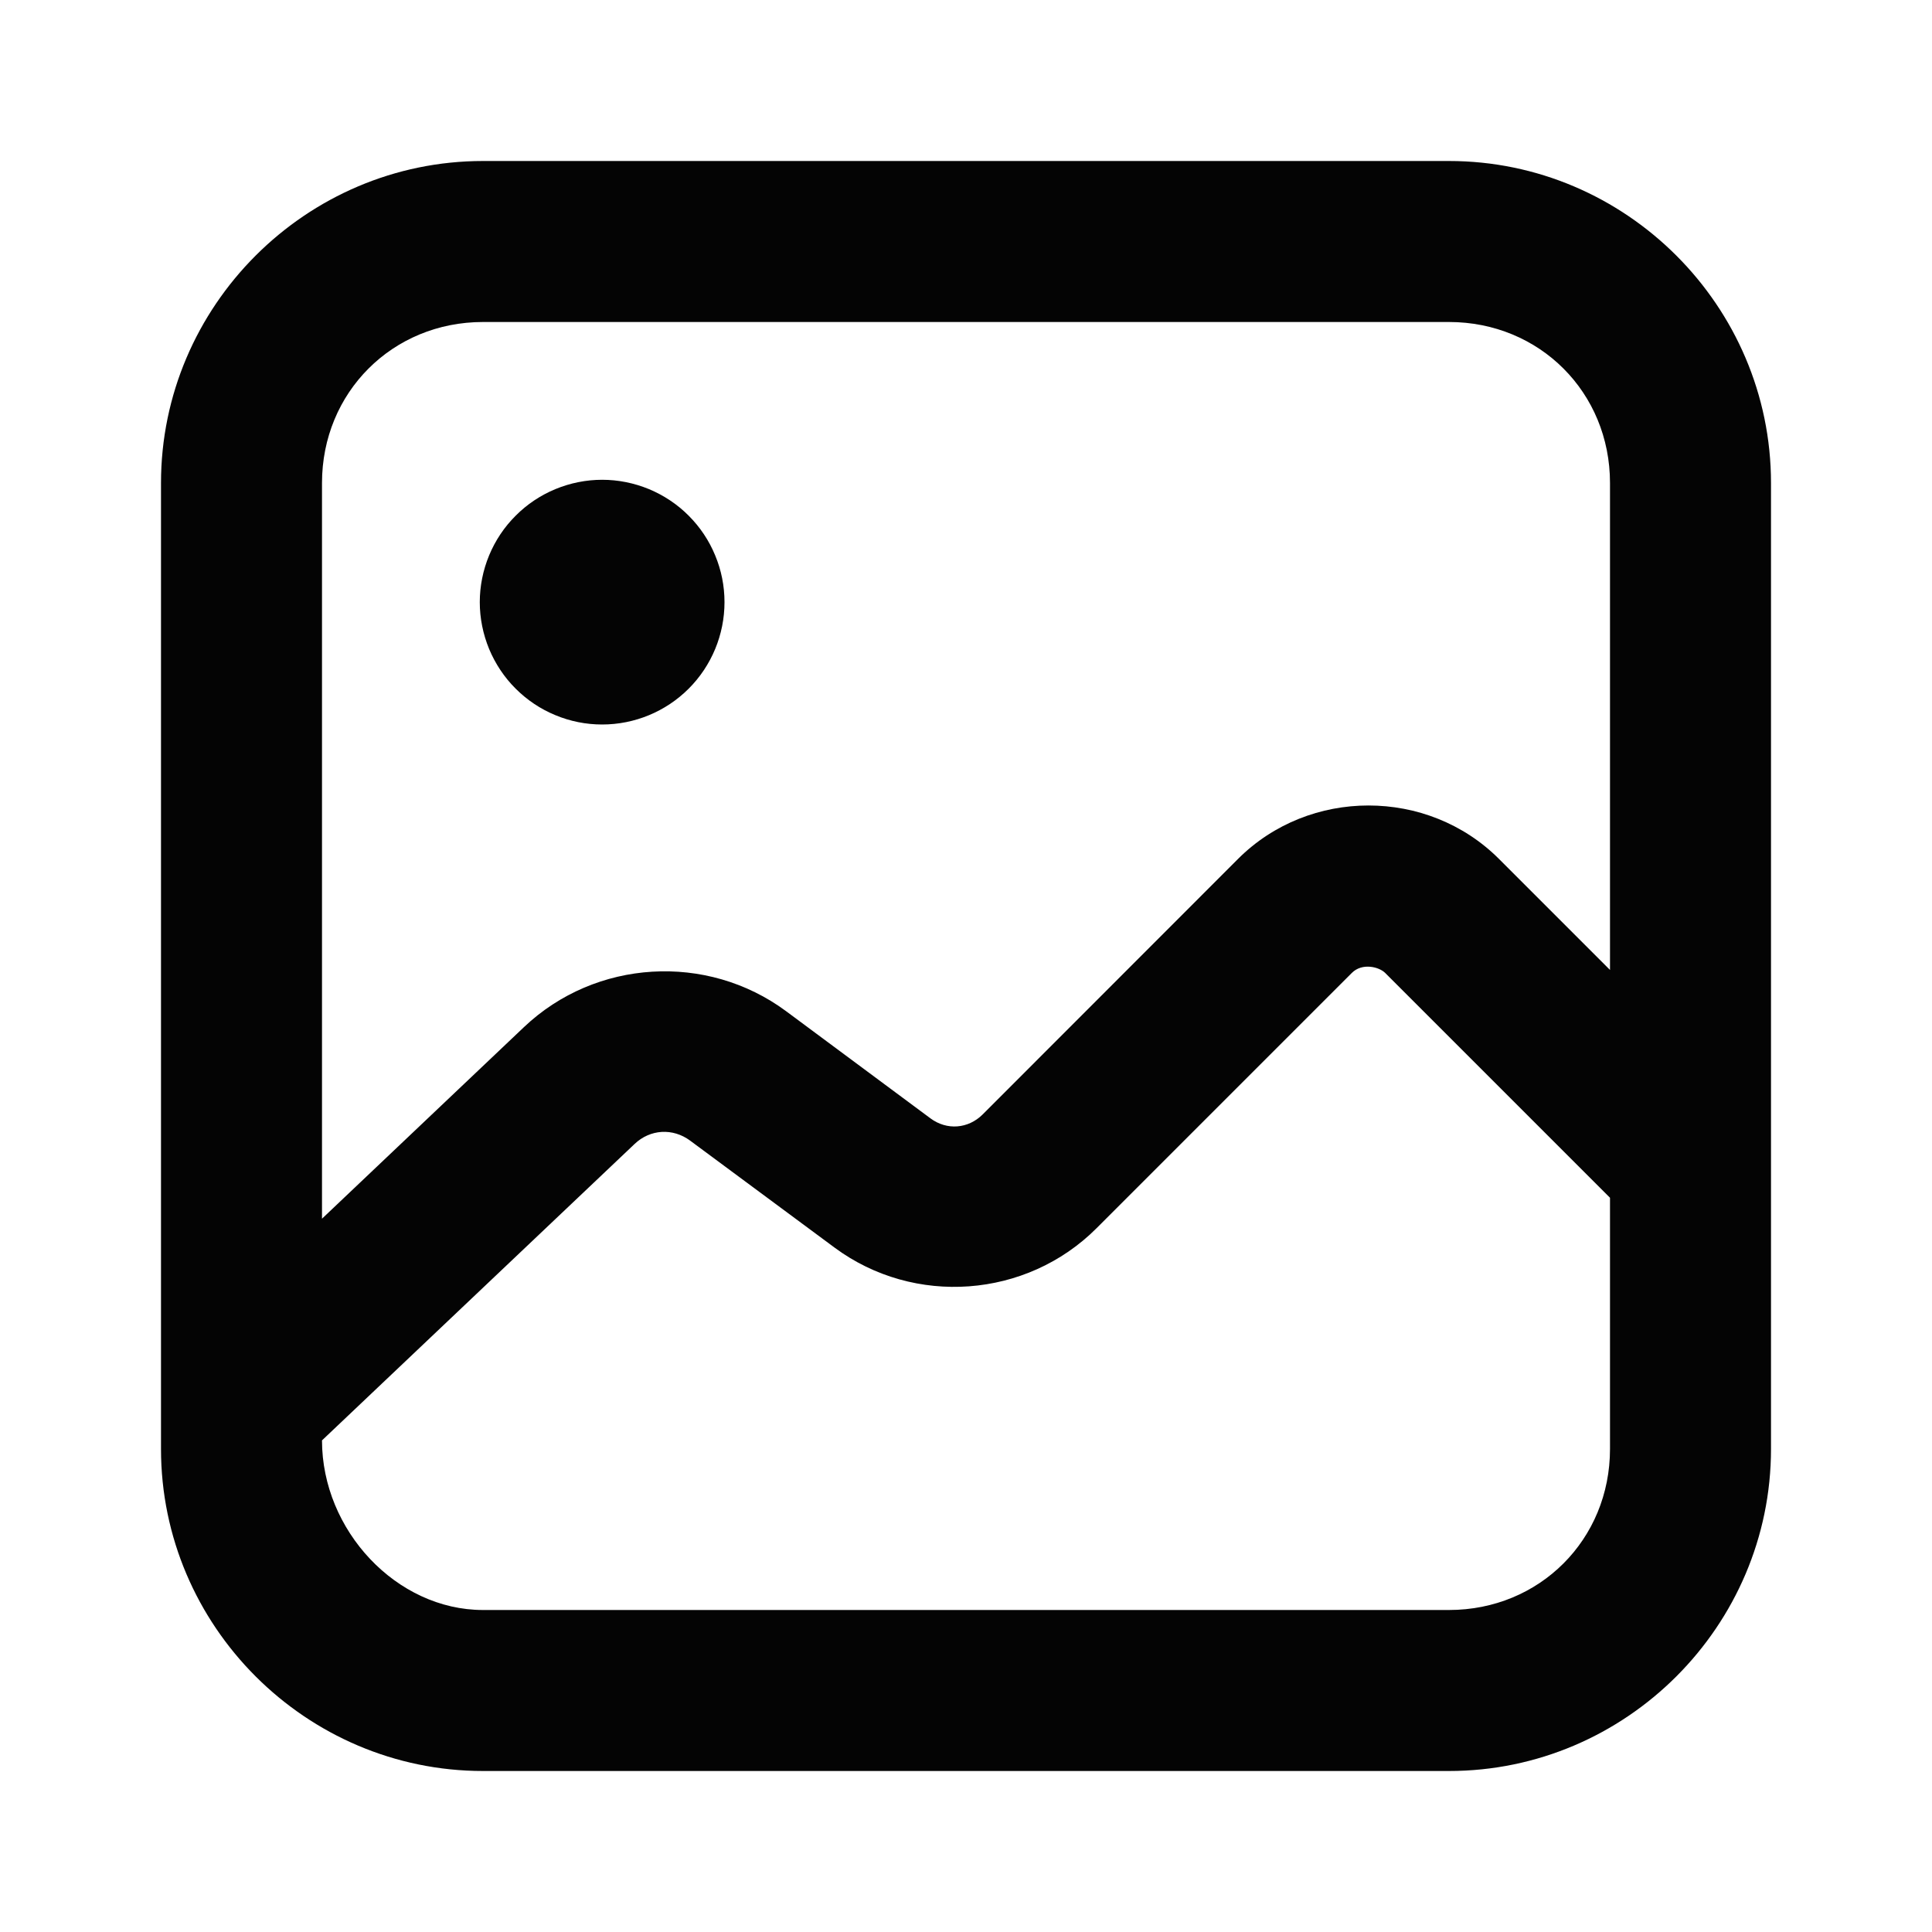
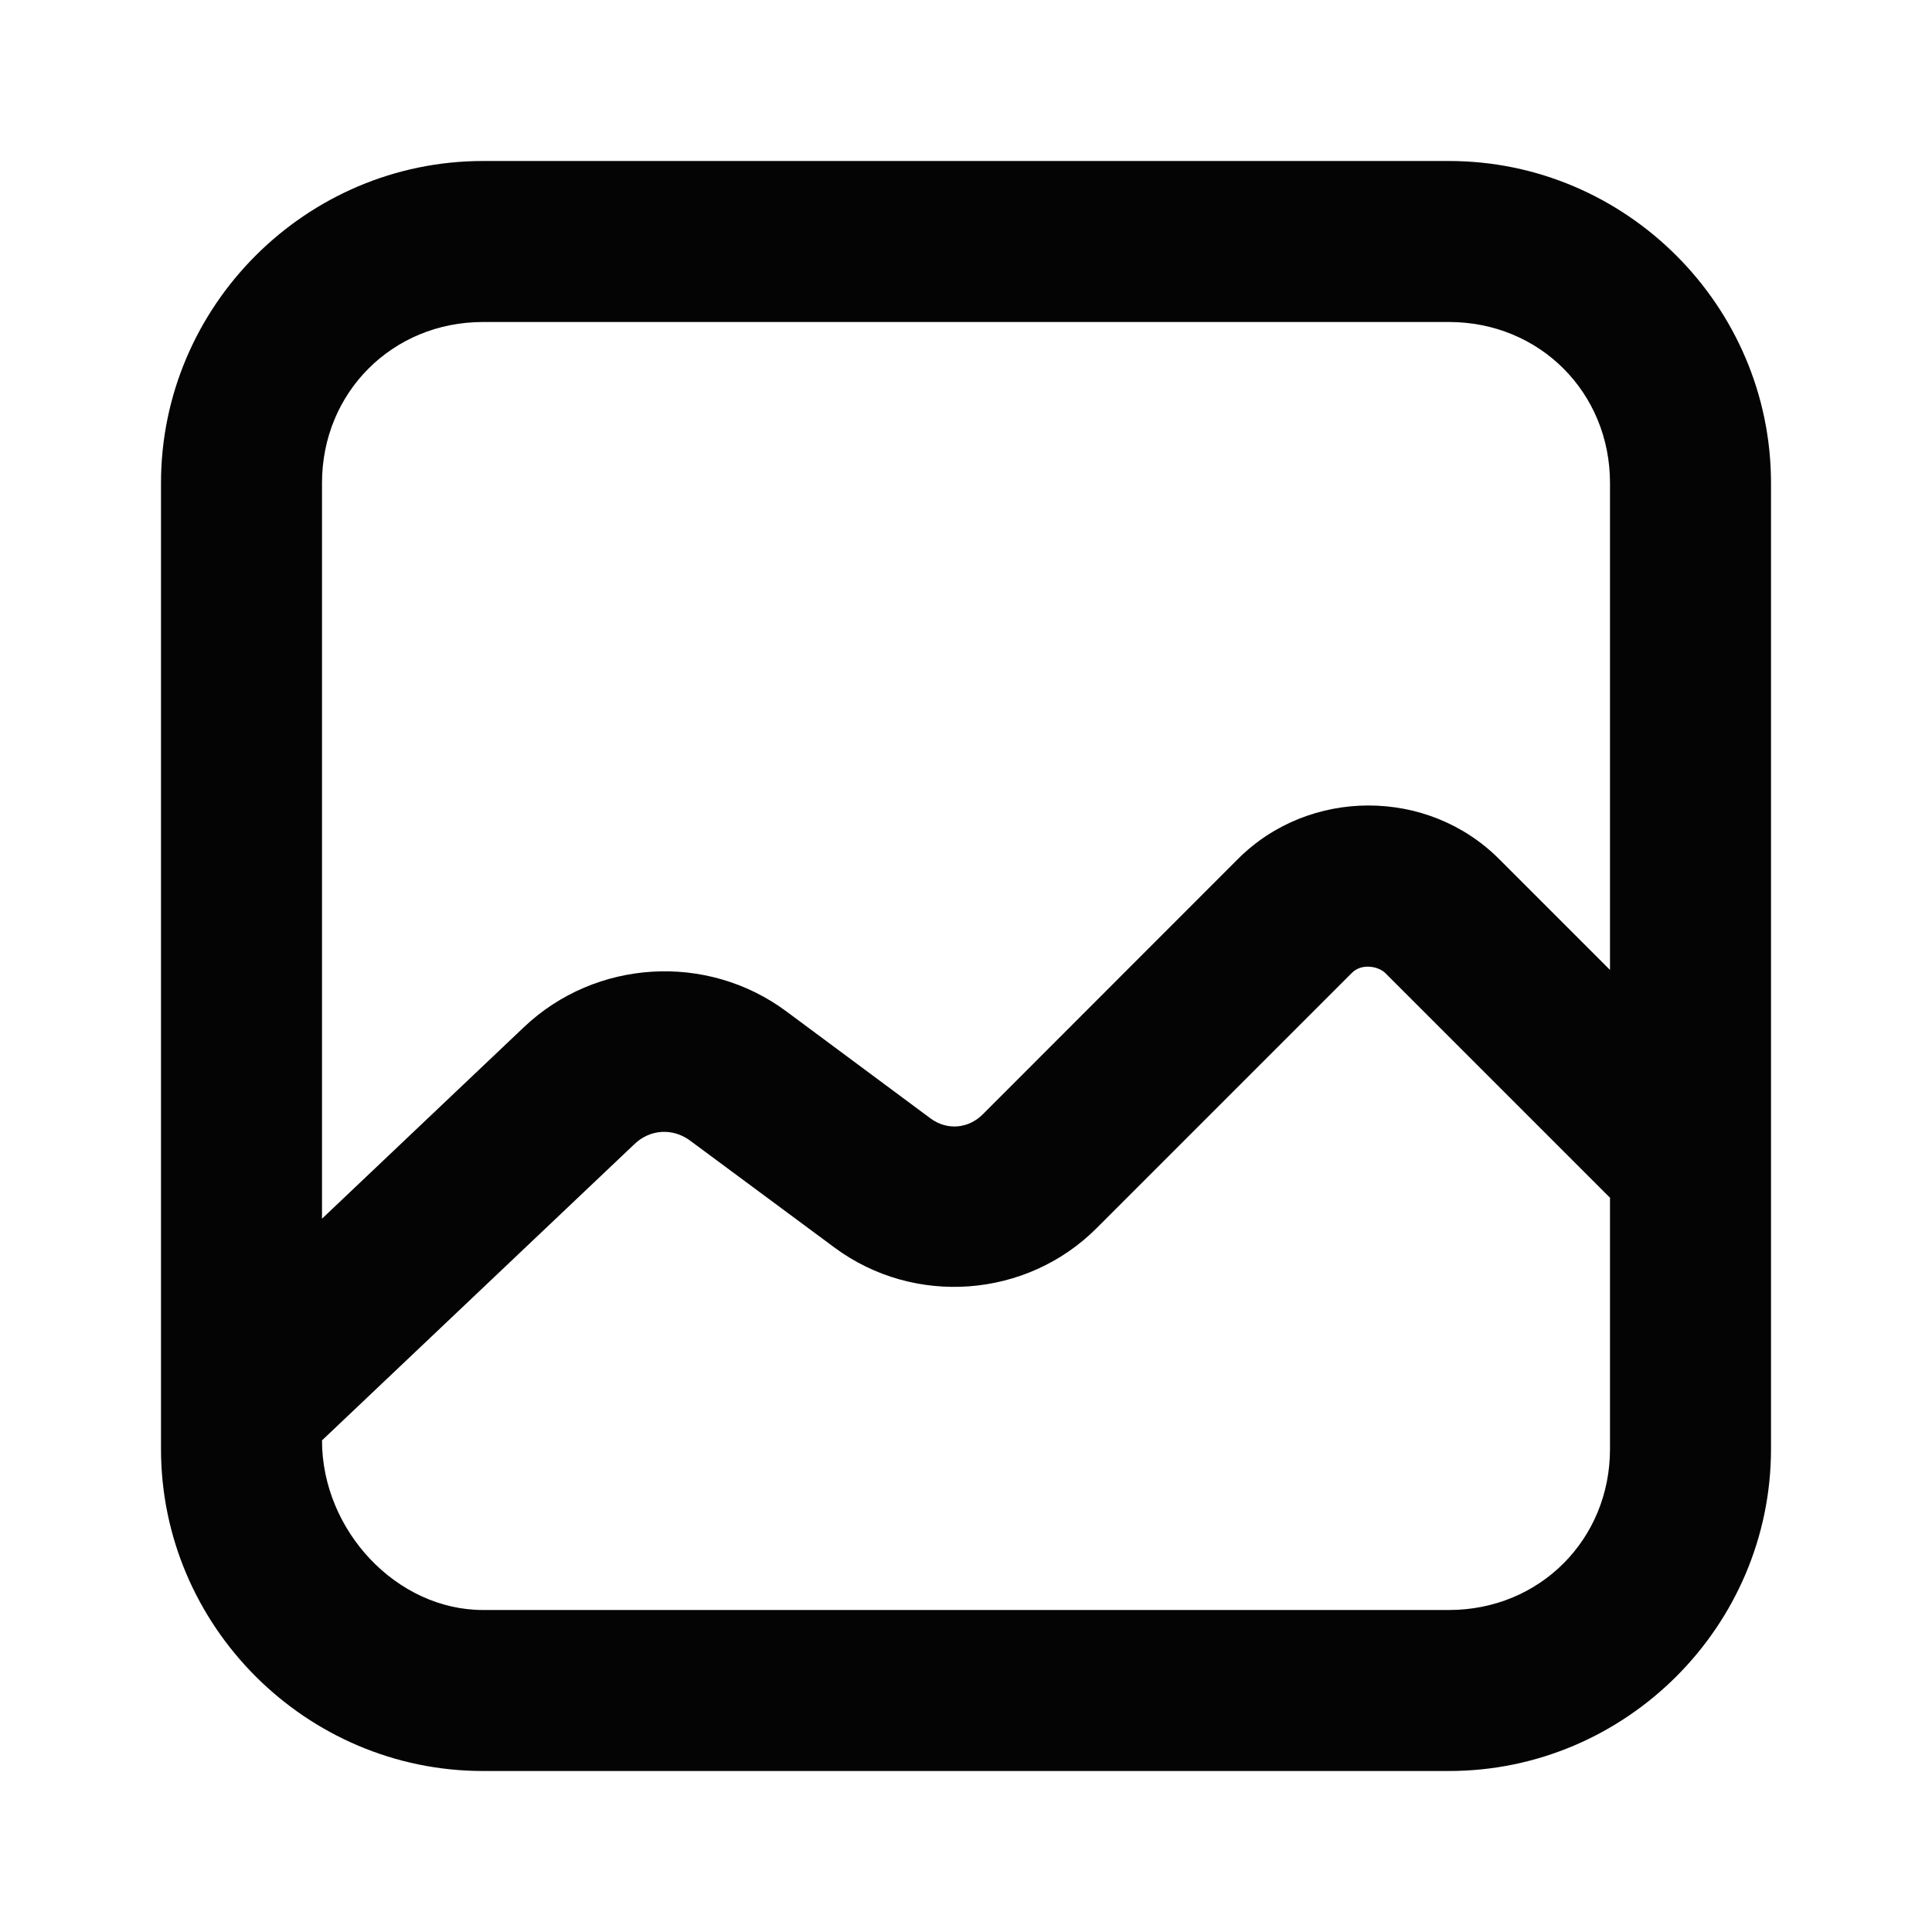
<svg xmlns="http://www.w3.org/2000/svg" width="24" height="24" viewBox="0 0 24 24" fill="none">
  <path d="M6 2C3.801 2 2 3.801 2 6V18C2 20.199 3.801 22 6 22H18C20.199 22 22 20.199 22 18V6C22 3.801 20.199 2 18 2H6ZM6 4H18C19.125 4 20 4.875 20 6V12.049L18.621 10.67C18.178 10.227 17.589 10.006 17 10.006C16.411 10.006 15.822 10.227 15.379 10.67L12.207 13.844C12.027 14.023 11.763 14.044 11.559 13.893L9.766 12.562C8.781 11.832 7.397 11.916 6.508 12.76L4 15.139V6C4 4.875 4.875 4 6 4ZM17.207 12.086L20 14.879V18C20 19.125 19.125 20 18 20H6C4.926 20 4 19.012 4 17.893L7.883 14.211C8.077 14.026 8.359 14.01 8.574 14.17L10.367 15.498C11.356 16.231 12.751 16.128 13.621 15.258L16.793 12.086C16.923 11.956 17.133 12.012 17.207 12.086Z" fill="#040404" />
-   <path d="M9 7.48C9 7.883 8.84 8.27 8.555 8.555C8.27 8.84 7.883 9 7.48 9C7.281 9 7.083 8.961 6.899 8.884C6.714 8.808 6.547 8.696 6.406 8.555C6.264 8.414 6.153 8.246 6.076 8.062C6 7.877 5.96 7.68 5.96 7.48C5.96 7.281 6 7.083 6.076 6.899C6.153 6.714 6.264 6.547 6.406 6.406C6.547 6.264 6.714 6.153 6.899 6.076C7.083 6 7.281 5.96 7.48 5.96C7.68 5.96 7.877 6 8.062 6.076C8.246 6.153 8.414 6.264 8.555 6.406C8.696 6.547 8.808 6.714 8.884 6.899C8.961 7.083 9 7.281 9 7.48Z" fill="#040404" />
</svg>